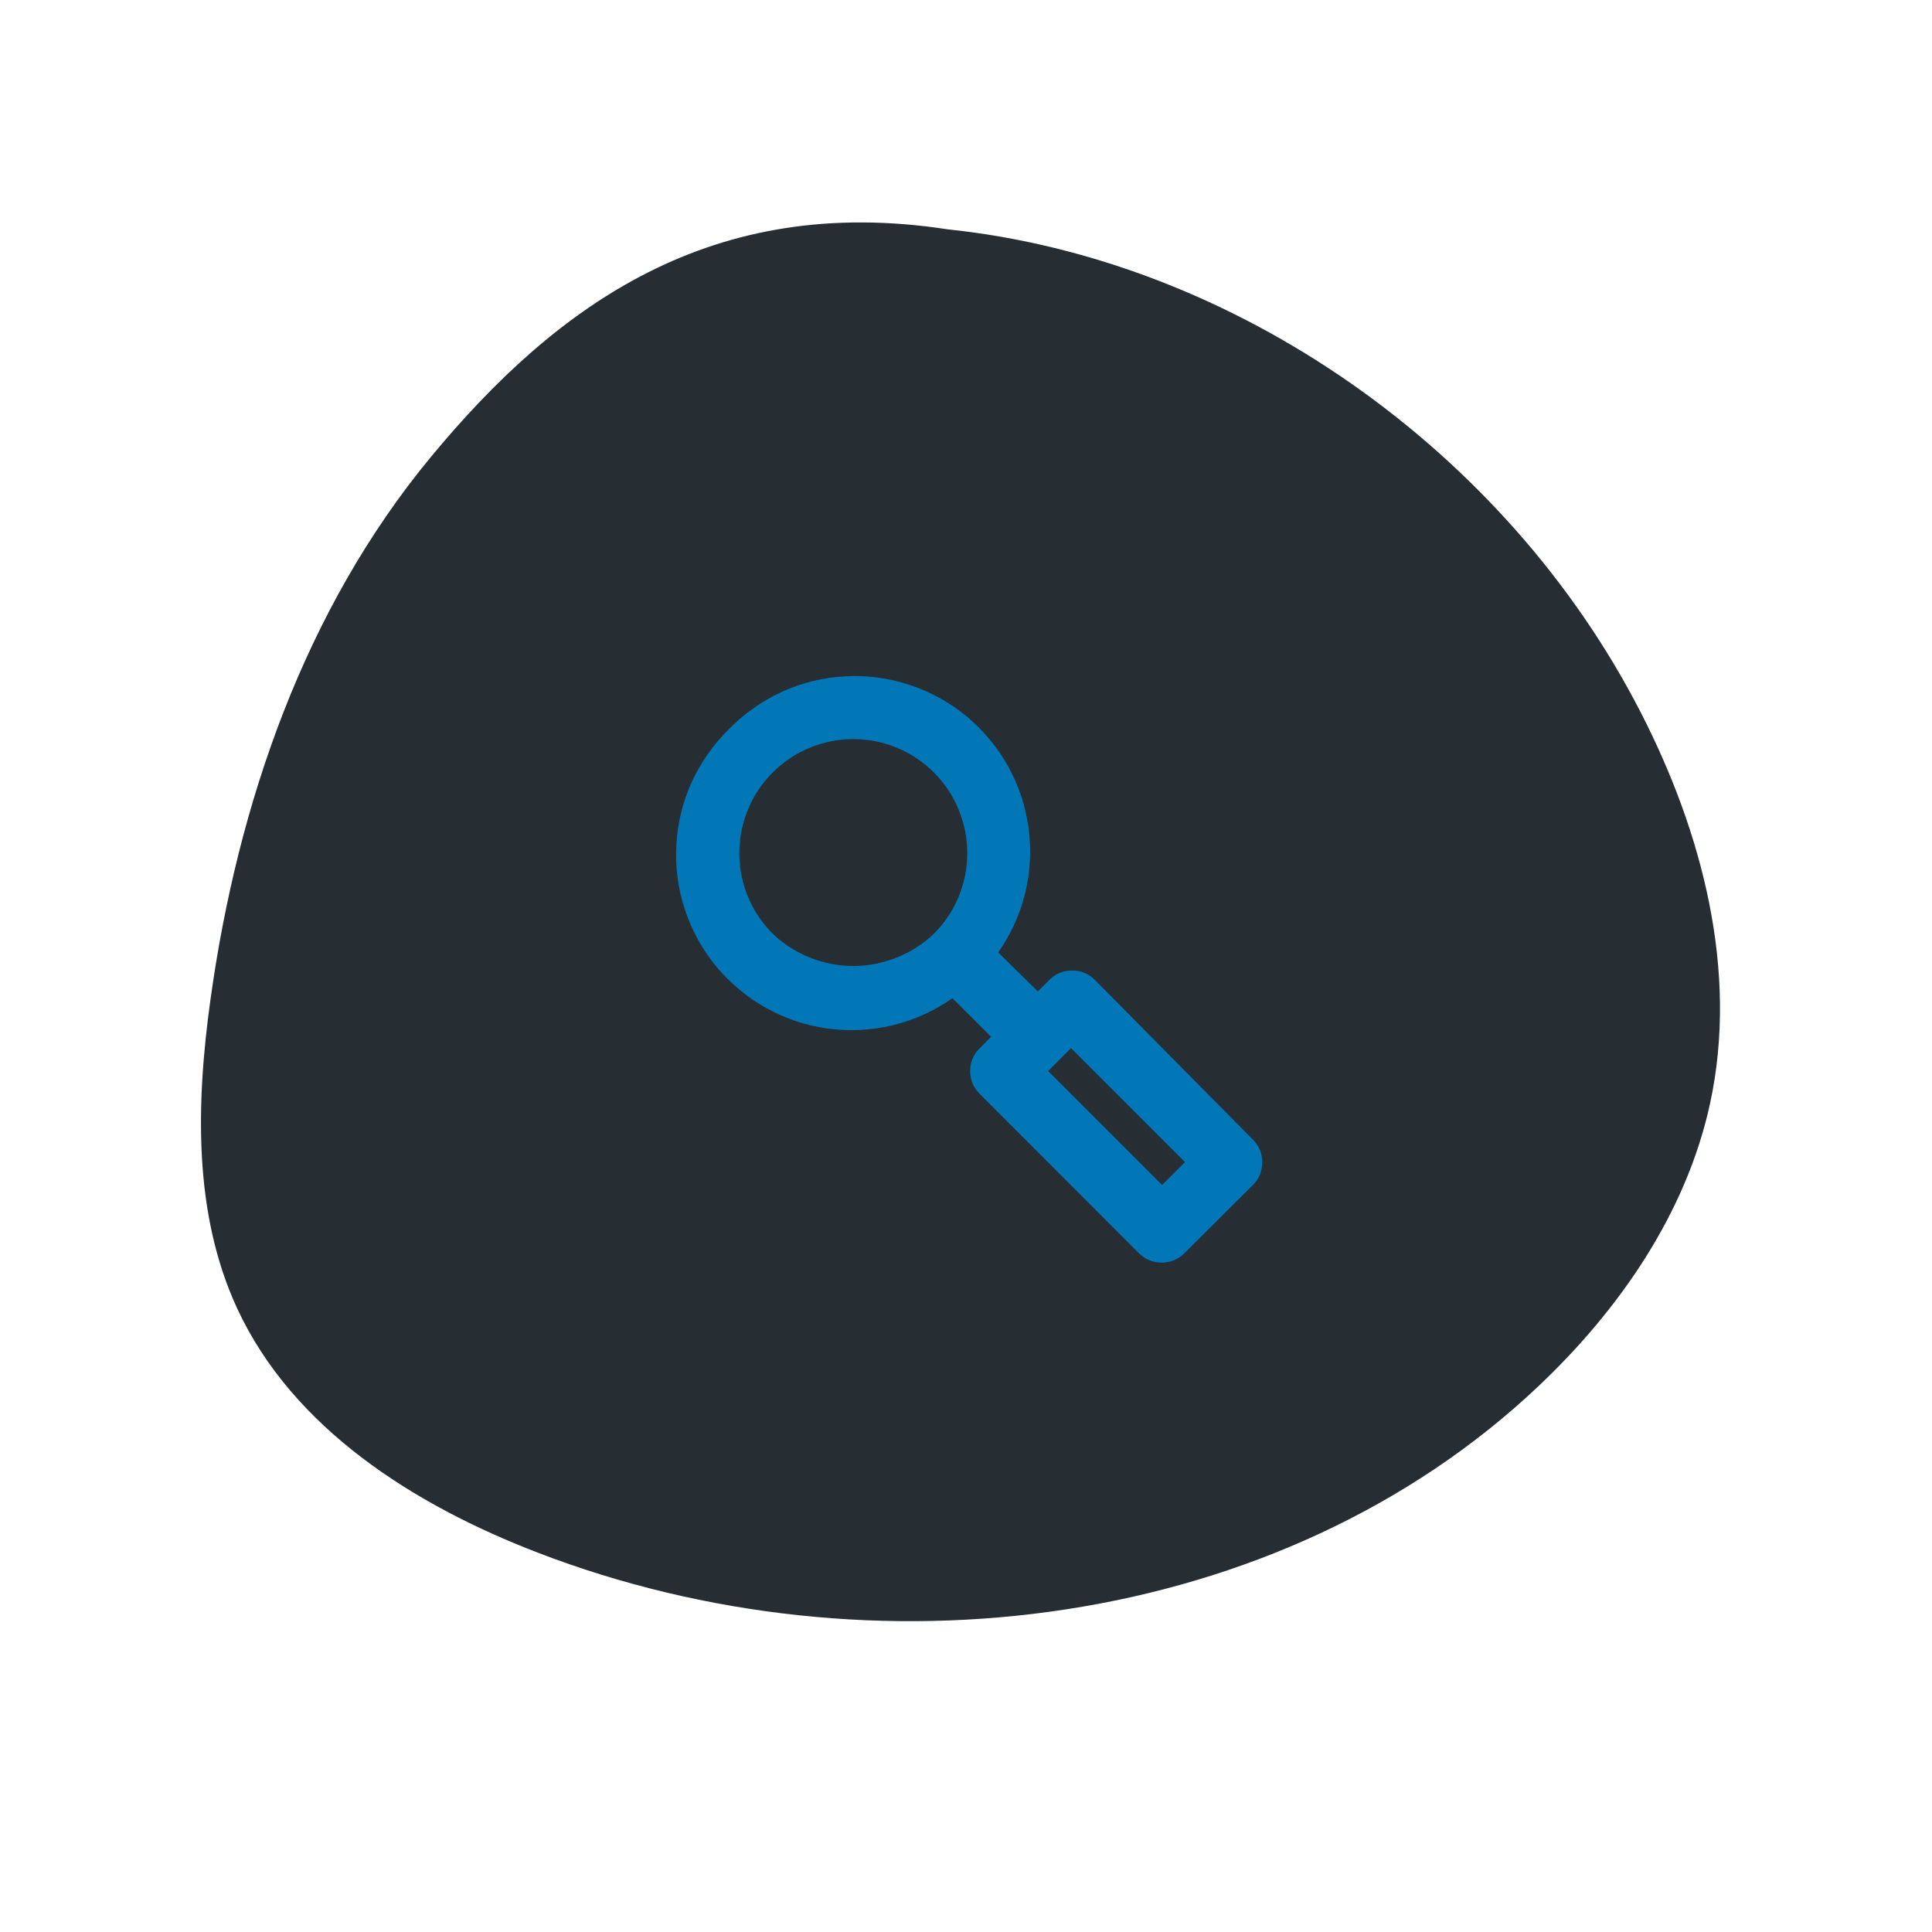
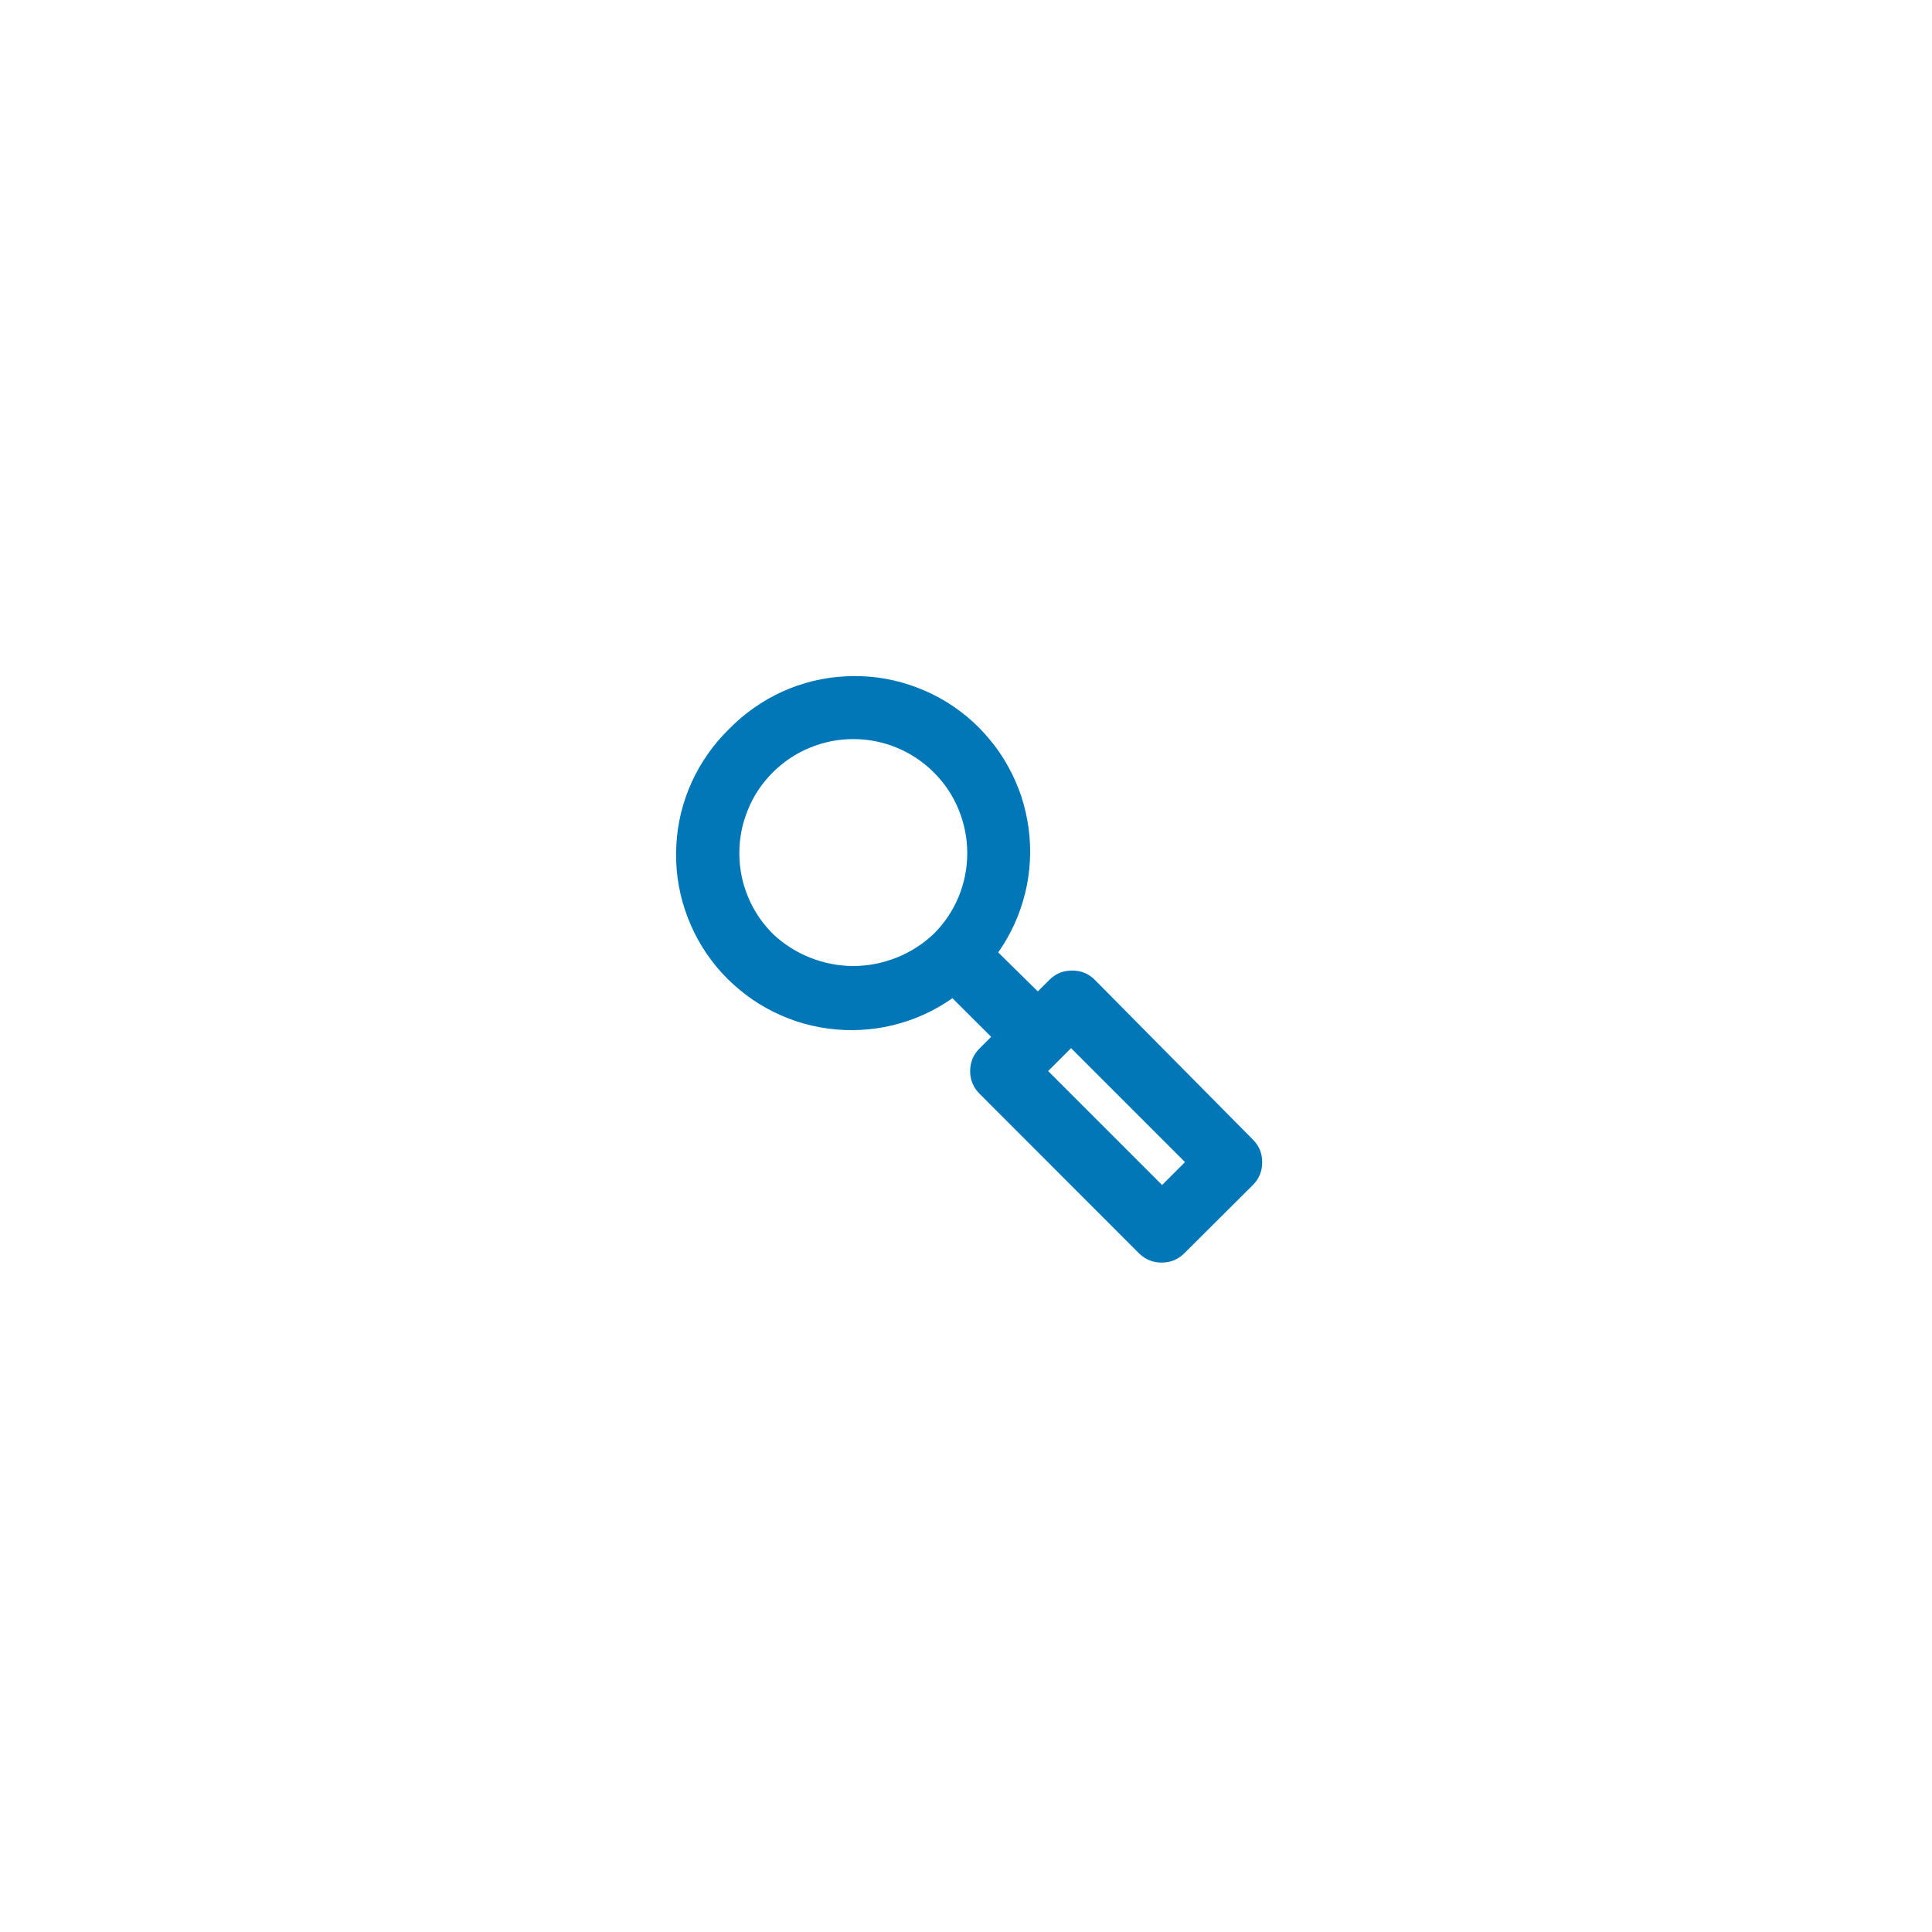
<svg xmlns="http://www.w3.org/2000/svg" width="80" zoomAndPan="magnify" viewBox="0 0 60 60" height="80" preserveAspectRatio="xMidYMid meet" version="1.0">
  <defs>
    <clipPath id="7bd08ac6cc">
-       <path d="M 6.238 6.859 L 53.445 6.859 L 53.445 50.383 L 6.238 50.383 Z M 6.238 6.859 " clip-rule="nonzero" />
-     </clipPath>
+       </clipPath>
    <clipPath id="bc9a0d4c3d">
-       <path d="M 50.941 22.098 C 46.773 13.992 38.375 8.055 29.422 7.121 C 22.121 6 17.312 9.441 13.391 14.18 C 9.465 18.918 7.379 24.957 6.535 31.051 C 6.09 34.266 6 37.68 7.363 40.629 C 9.094 44.367 12.867 46.746 16.711 48.223 C 27.051 52.199 39.742 50.66 47.789 43.039 C 50.305 40.656 52.367 37.668 53.105 34.281 C 54 30.168 52.867 25.84 50.941 22.098 Z M 50.941 22.098 " clip-rule="nonzero" />
-     </clipPath>
+       </clipPath>
    <clipPath id="82df12bdc8">
-       <path d="M 0.238 0.859 L 47.445 0.859 L 47.445 44.383 L 0.238 44.383 Z M 0.238 0.859 " clip-rule="nonzero" />
+       <path d="M 0.238 0.859 L 47.445 0.859 L 47.445 44.383 Z M 0.238 0.859 " clip-rule="nonzero" />
    </clipPath>
    <clipPath id="d874679ad6">
      <path d="M 44.941 16.098 C 40.773 7.992 32.375 2.055 23.422 1.121 C 16.121 0 11.312 3.441 7.391 8.18 C 3.465 12.918 1.379 18.957 0.535 25.051 C 0.09 28.266 0 31.68 1.363 34.629 C 3.094 38.367 6.867 40.746 10.711 42.223 C 21.051 46.199 33.742 44.66 41.789 37.039 C 44.305 34.656 46.367 31.668 47.105 28.281 C 48 24.168 46.867 19.84 44.941 16.098 Z M 44.941 16.098 " clip-rule="nonzero" />
    </clipPath>
    <clipPath id="01e6f2367c">
-       <rect x="0" width="48" y="0" height="45" />
-     </clipPath>
+       </clipPath>
  </defs>
  <g clip-path="url(#7bd08ac6cc)">
    <g clip-path="url(#bc9a0d4c3d)">
      <g transform="matrix(1, 0, 0, 1, 6, 6)">
        <g clip-path="url(#01e6f2367c)">
          <g clip-path="url(#82df12bdc8)">
            <g clip-path="url(#d874679ad6)">
-               <rect x="-19.2" width="86.4" fill="#262d33" height="86.4" y="-19.2" fill-opacity="1" />
-             </g>
+               </g>
          </g>
        </g>
      </g>
    </g>
  </g>
  <path fill="#0177b8" d="M 34 30.43 C 33.805 30.234 33.57 30.141 33.297 30.141 C 33.02 30.141 32.785 30.234 32.59 30.43 L 32.23 30.789 L 31 29.578 C 31.195 29.301 31.363 29.008 31.504 28.699 C 31.645 28.391 31.754 28.07 31.836 27.742 C 31.918 27.41 31.965 27.078 31.984 26.738 C 32.004 26.398 31.988 26.062 31.945 25.727 C 31.898 25.387 31.824 25.059 31.719 24.734 C 31.609 24.414 31.477 24.105 31.312 23.809 C 31.148 23.508 30.957 23.23 30.738 22.969 C 30.523 22.707 30.285 22.469 30.023 22.25 C 29.762 22.035 29.484 21.844 29.188 21.68 C 28.891 21.516 28.578 21.379 28.258 21.273 C 27.934 21.164 27.605 21.09 27.27 21.043 C 26.934 21 26.594 20.984 26.254 21.004 C 25.918 21.02 25.582 21.07 25.254 21.148 C 24.922 21.23 24.602 21.34 24.293 21.48 C 23.984 21.621 23.691 21.789 23.414 21.984 C 23.133 22.18 22.879 22.398 22.641 22.641 C 22.398 22.879 22.18 23.133 21.984 23.414 C 21.789 23.691 21.621 23.984 21.48 24.293 C 21.34 24.602 21.23 24.922 21.148 25.254 C 21.07 25.582 21.02 25.918 21.004 26.254 C 20.984 26.594 21 26.934 21.043 27.27 C 21.09 27.605 21.164 27.934 21.273 28.258 C 21.379 28.578 21.516 28.891 21.68 29.188 C 21.844 29.484 22.035 29.762 22.25 30.023 C 22.469 30.285 22.707 30.523 22.969 30.738 C 23.23 30.957 23.508 31.148 23.809 31.312 C 24.105 31.477 24.414 31.609 24.734 31.719 C 25.059 31.824 25.387 31.898 25.727 31.945 C 26.062 31.988 26.398 32.004 26.738 31.984 C 27.078 31.965 27.41 31.918 27.742 31.836 C 28.07 31.754 28.391 31.645 28.699 31.504 C 29.008 31.363 29.301 31.195 29.578 31 L 30.781 32.199 L 30.422 32.559 C 30.227 32.754 30.129 32.988 30.129 33.266 C 30.129 33.539 30.227 33.773 30.422 33.969 L 35.371 38.922 C 35.566 39.113 35.801 39.211 36.074 39.211 C 36.352 39.211 36.586 39.113 36.781 38.922 L 38.91 36.801 C 39.105 36.605 39.199 36.371 39.199 36.094 C 39.199 35.82 39.105 35.586 38.91 35.391 Z M 24 29 C 23.668 28.668 23.41 28.285 23.23 27.852 C 23.051 27.418 22.961 26.965 22.961 26.496 C 22.961 26.027 23.051 25.574 23.23 25.141 C 23.406 24.707 23.664 24.324 23.996 23.992 C 24.328 23.66 24.711 23.402 25.145 23.223 C 25.578 23.043 26.031 22.953 26.5 22.953 C 26.969 22.953 27.422 23.043 27.855 23.223 C 28.289 23.402 28.672 23.66 29.004 23.992 C 29.336 24.324 29.594 24.707 29.77 25.141 C 29.949 25.574 30.039 26.027 30.039 26.496 C 30.039 26.965 29.949 27.418 29.77 27.852 C 29.59 28.285 29.332 28.668 29 29 C 28.664 29.32 28.277 29.566 27.848 29.738 C 27.414 29.91 26.965 30 26.5 30 C 26.035 30 25.586 29.91 25.152 29.738 C 24.723 29.566 24.336 29.32 24 29 Z M 36.09 36.801 L 32.551 33.262 L 33.262 32.551 L 36.801 36.09 Z M 36.09 36.801 " fill-opacity="1" fill-rule="nonzero" />
</svg>